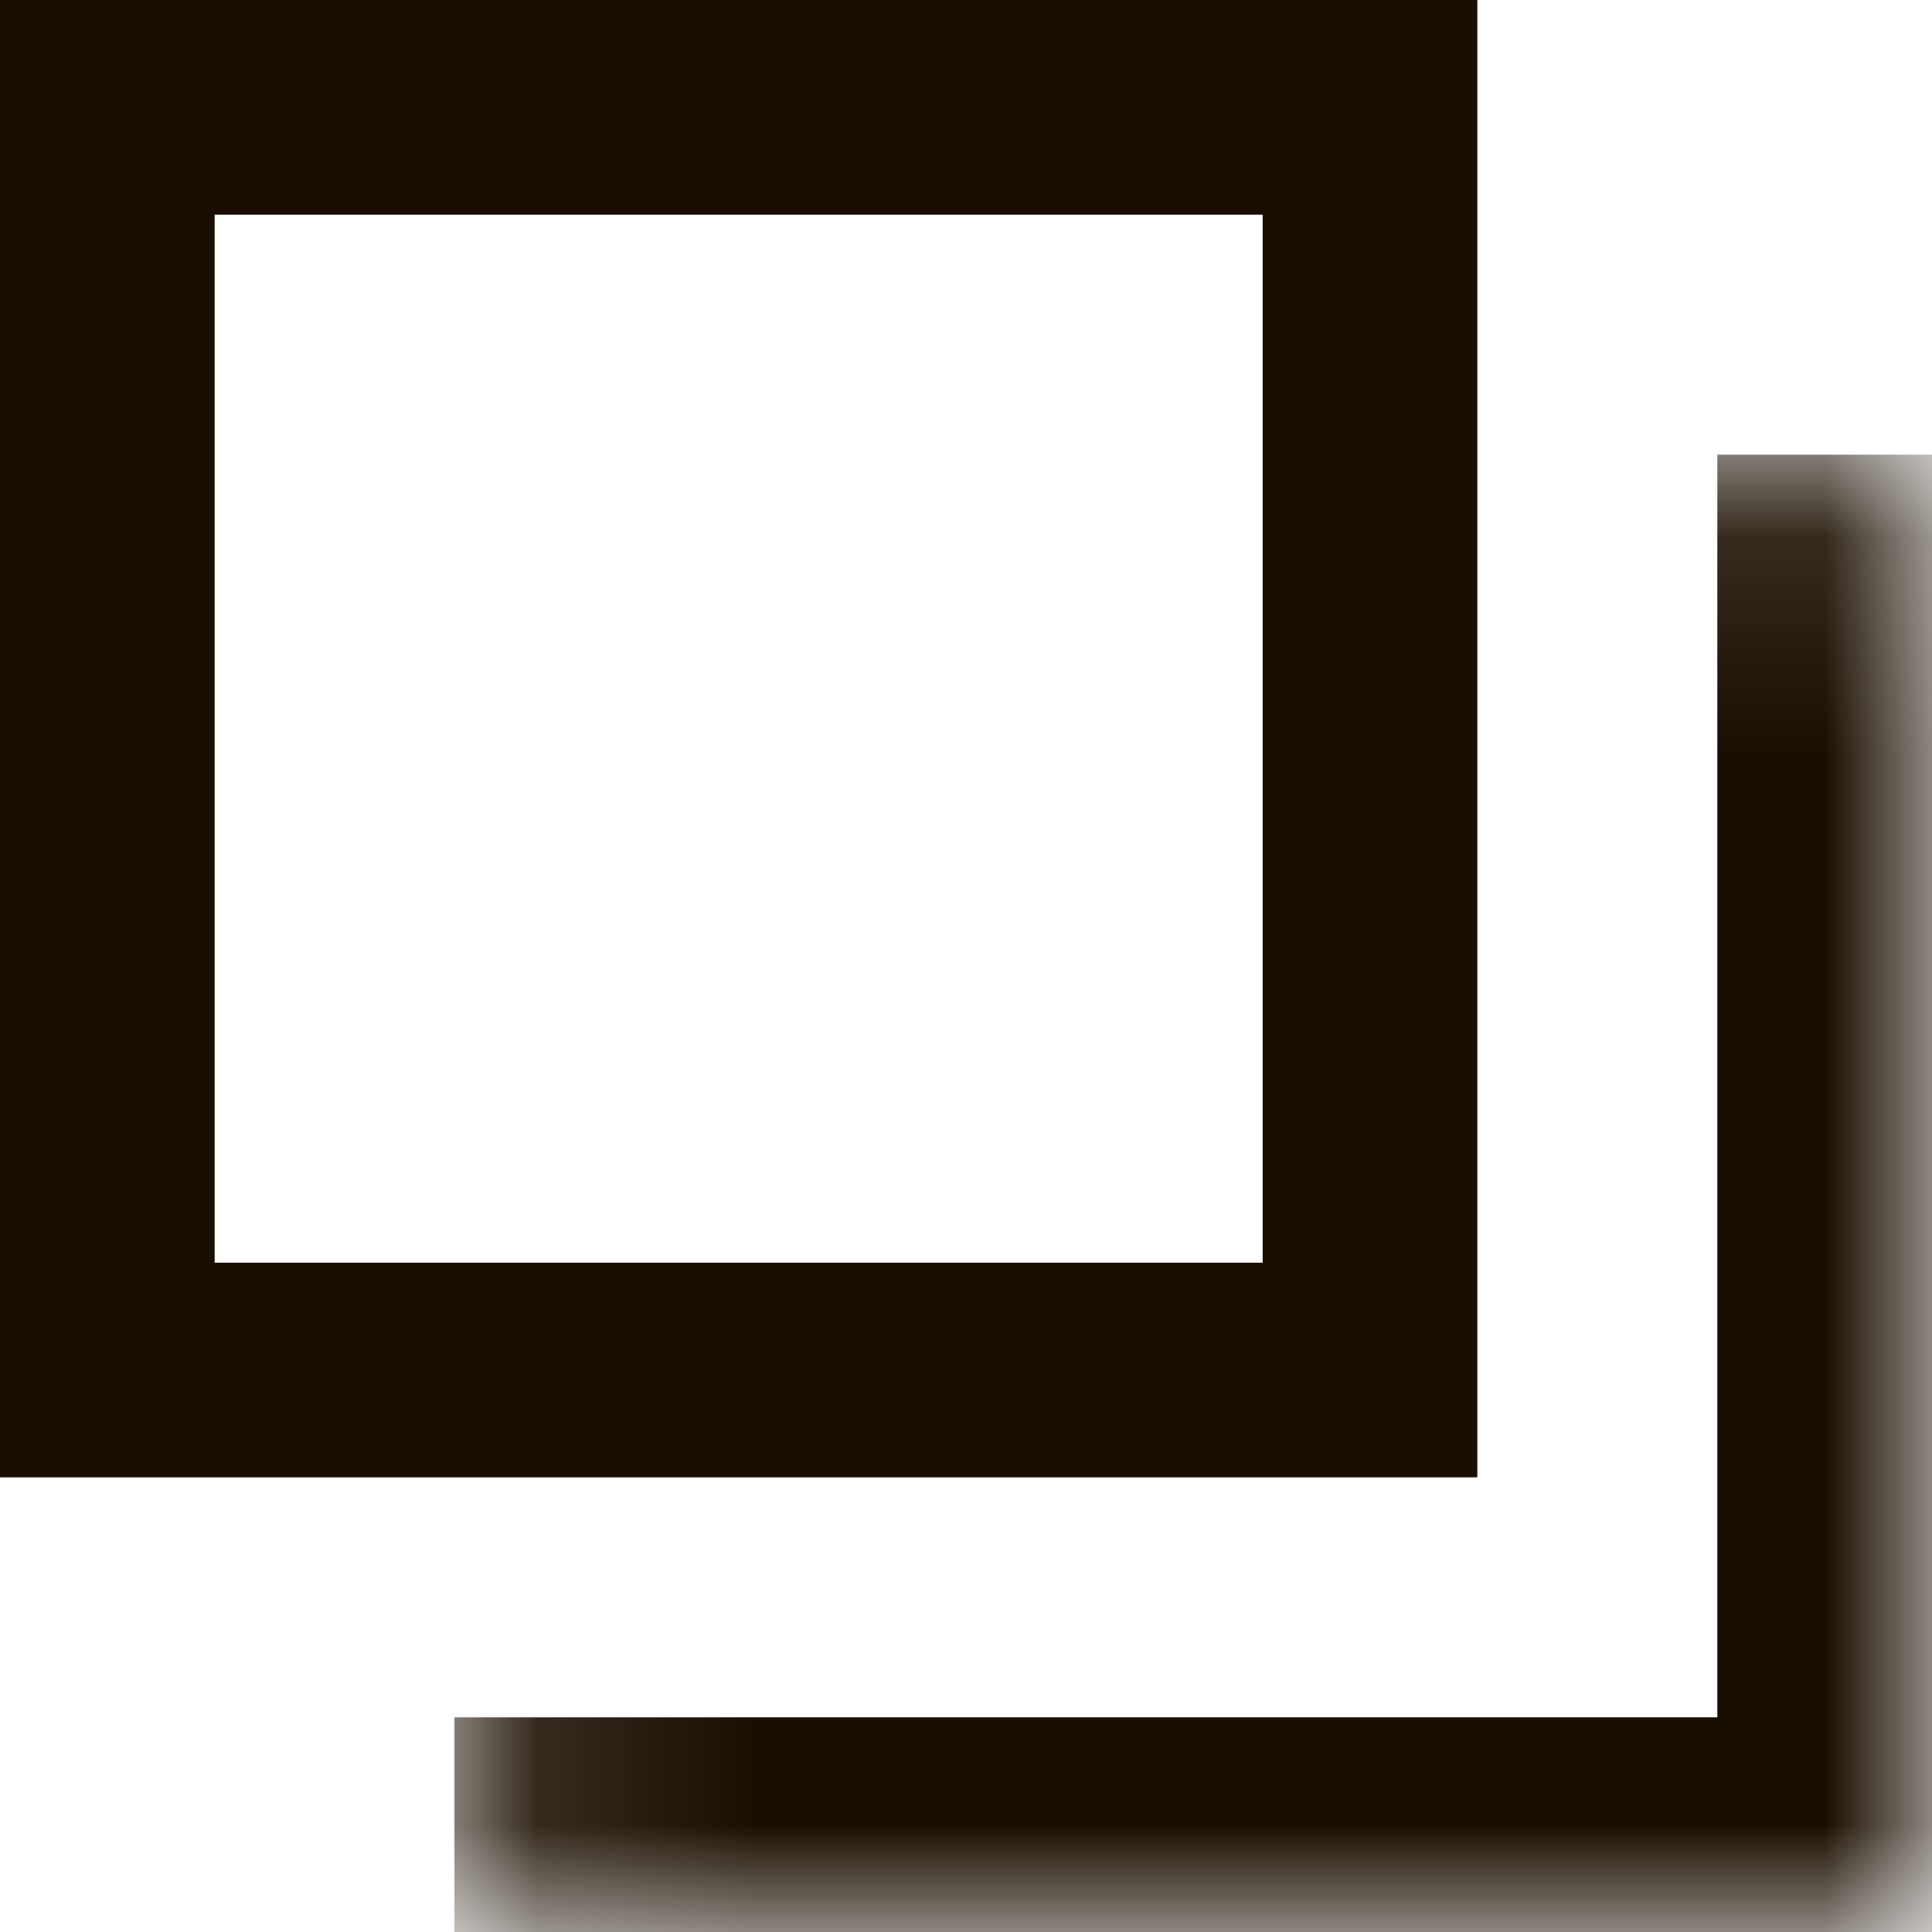
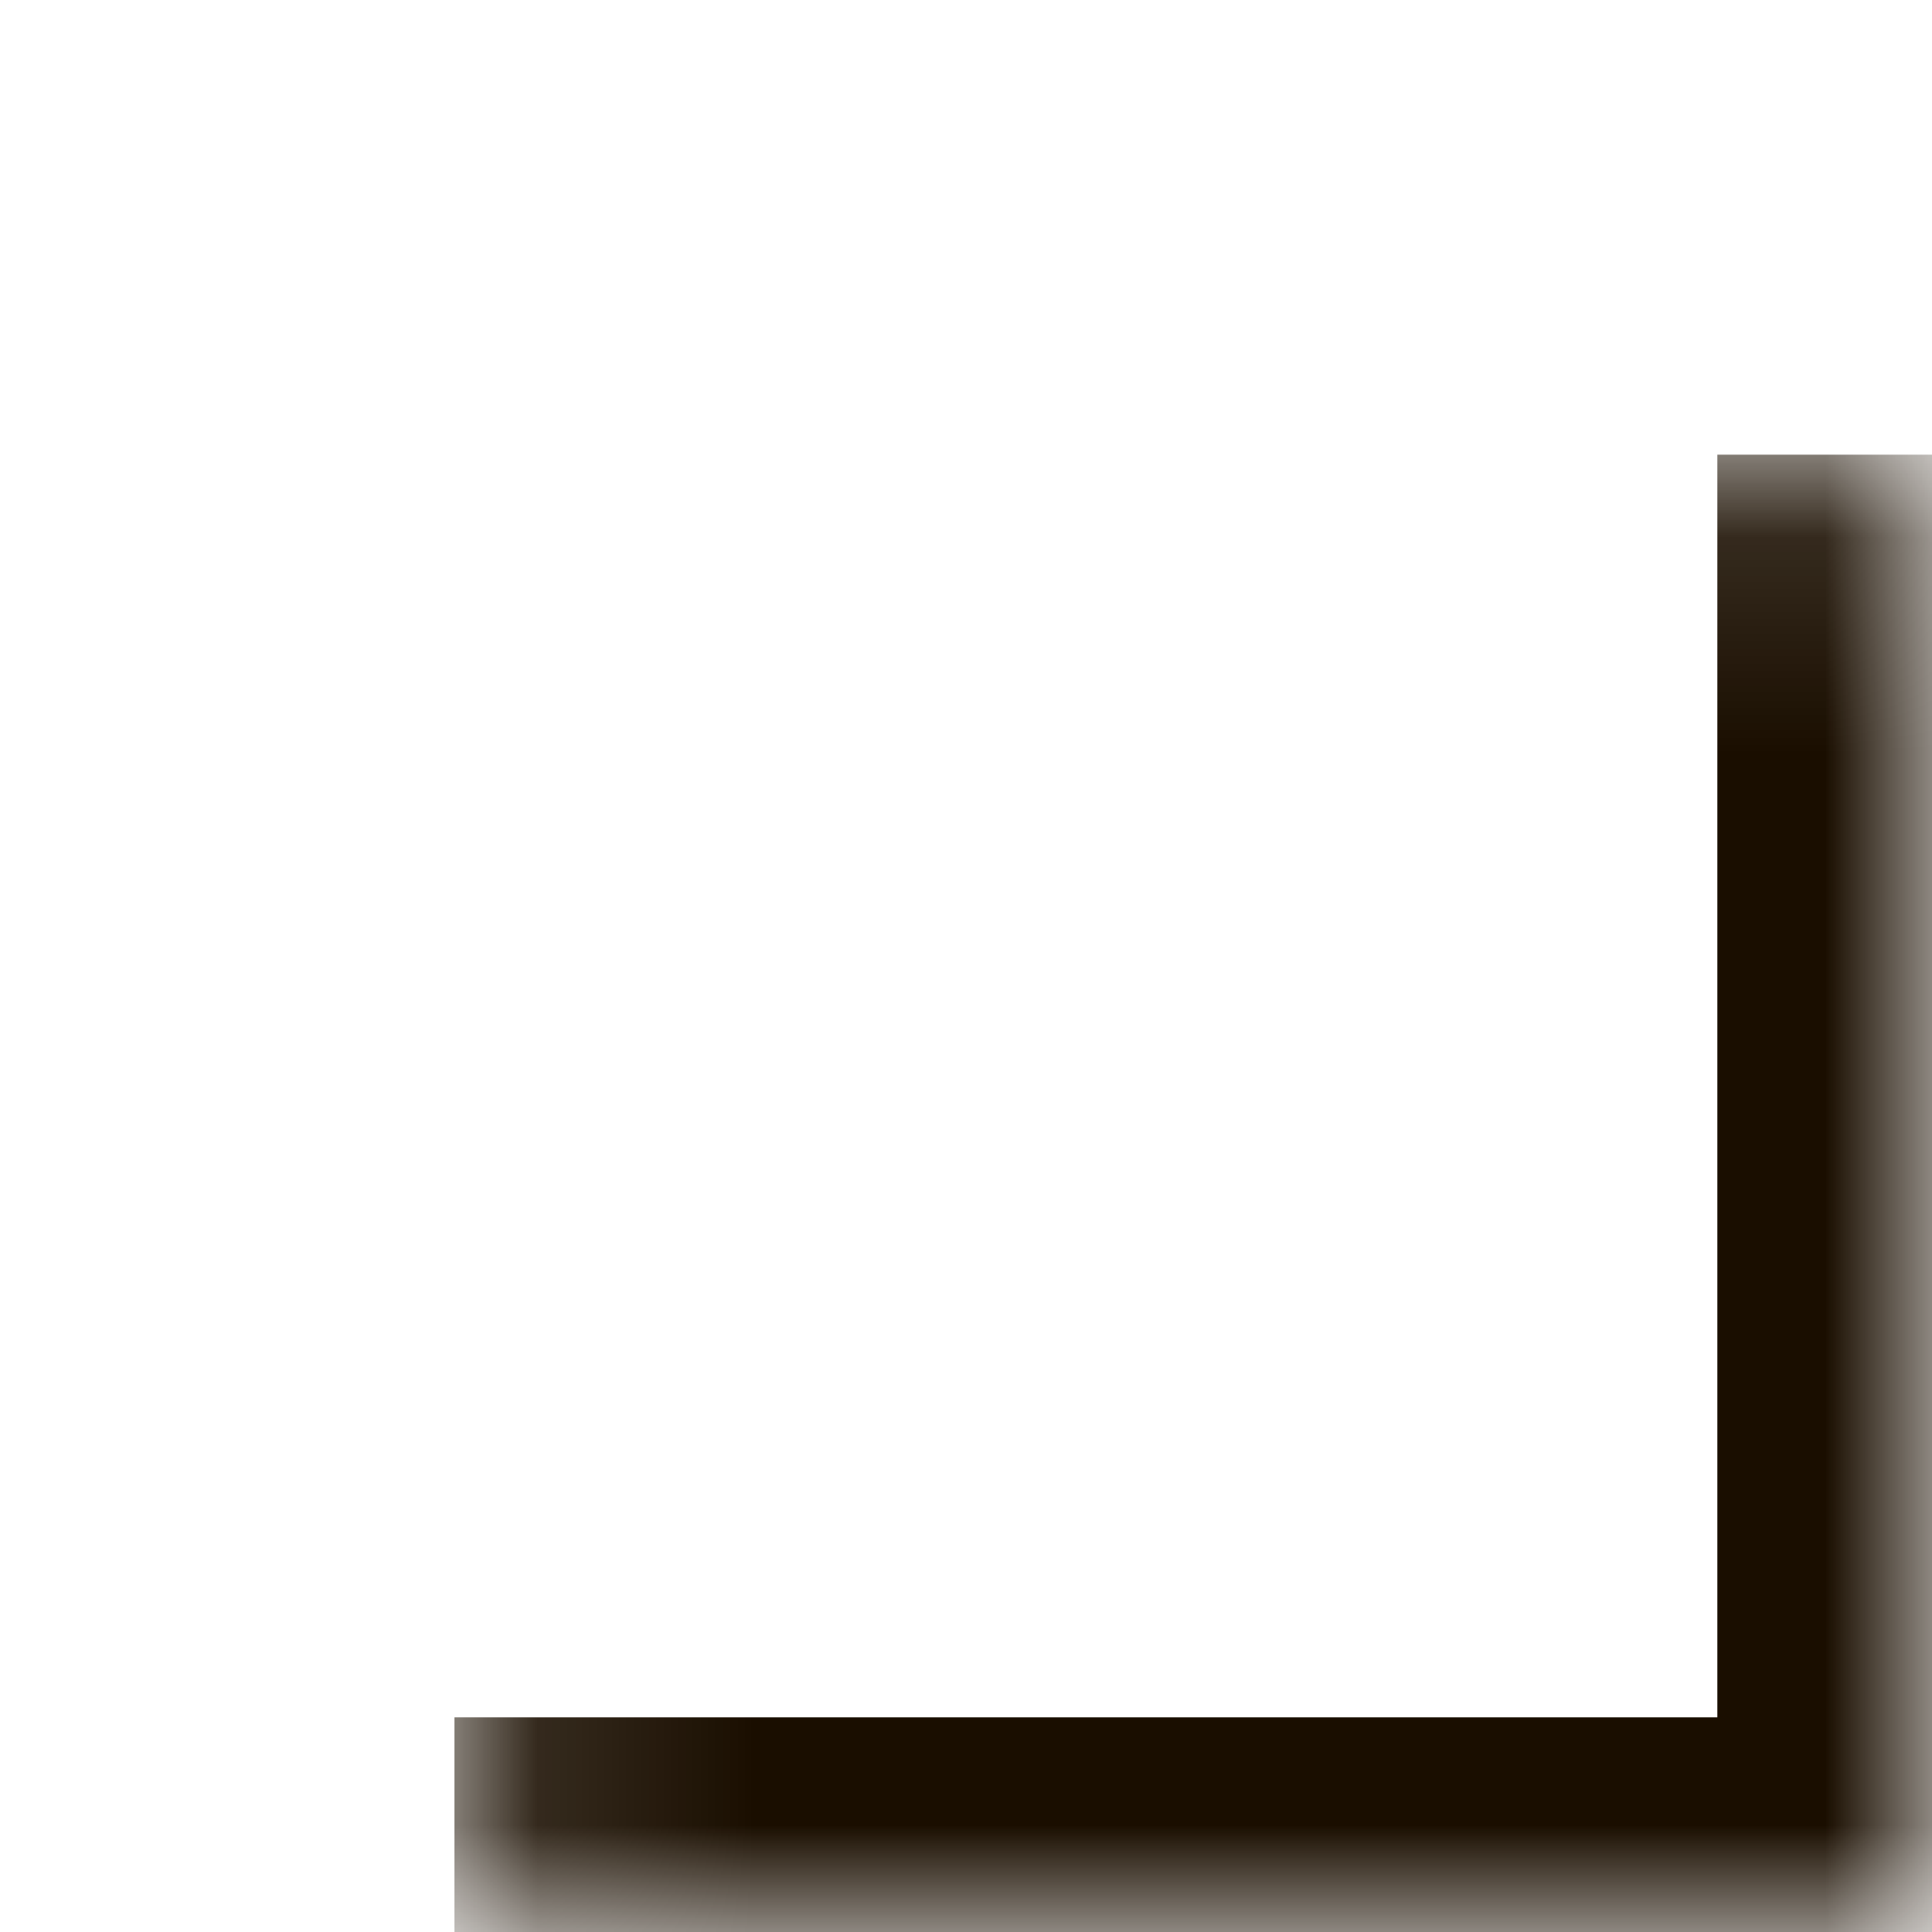
<svg xmlns="http://www.w3.org/2000/svg" width="9" height="9" viewBox="0 0 9 9" fill="none">
-   <rect x="0.5" y="0.5" width="5.882" height="5.882" stroke="#1A0E00" />
  <mask id="path-2-inside-1_999_4920" fill="white">
    <path d="M2.117 2.118H9V9H2.117V2.118Z" />
  </mask>
  <path d="M9 9V10H10V9H9ZM8 2.118V9H10V2.118H8ZM9 8H2.117V10H9V8Z" fill="#1A0E00" mask="url(#path-2-inside-1_999_4920)" />
</svg>